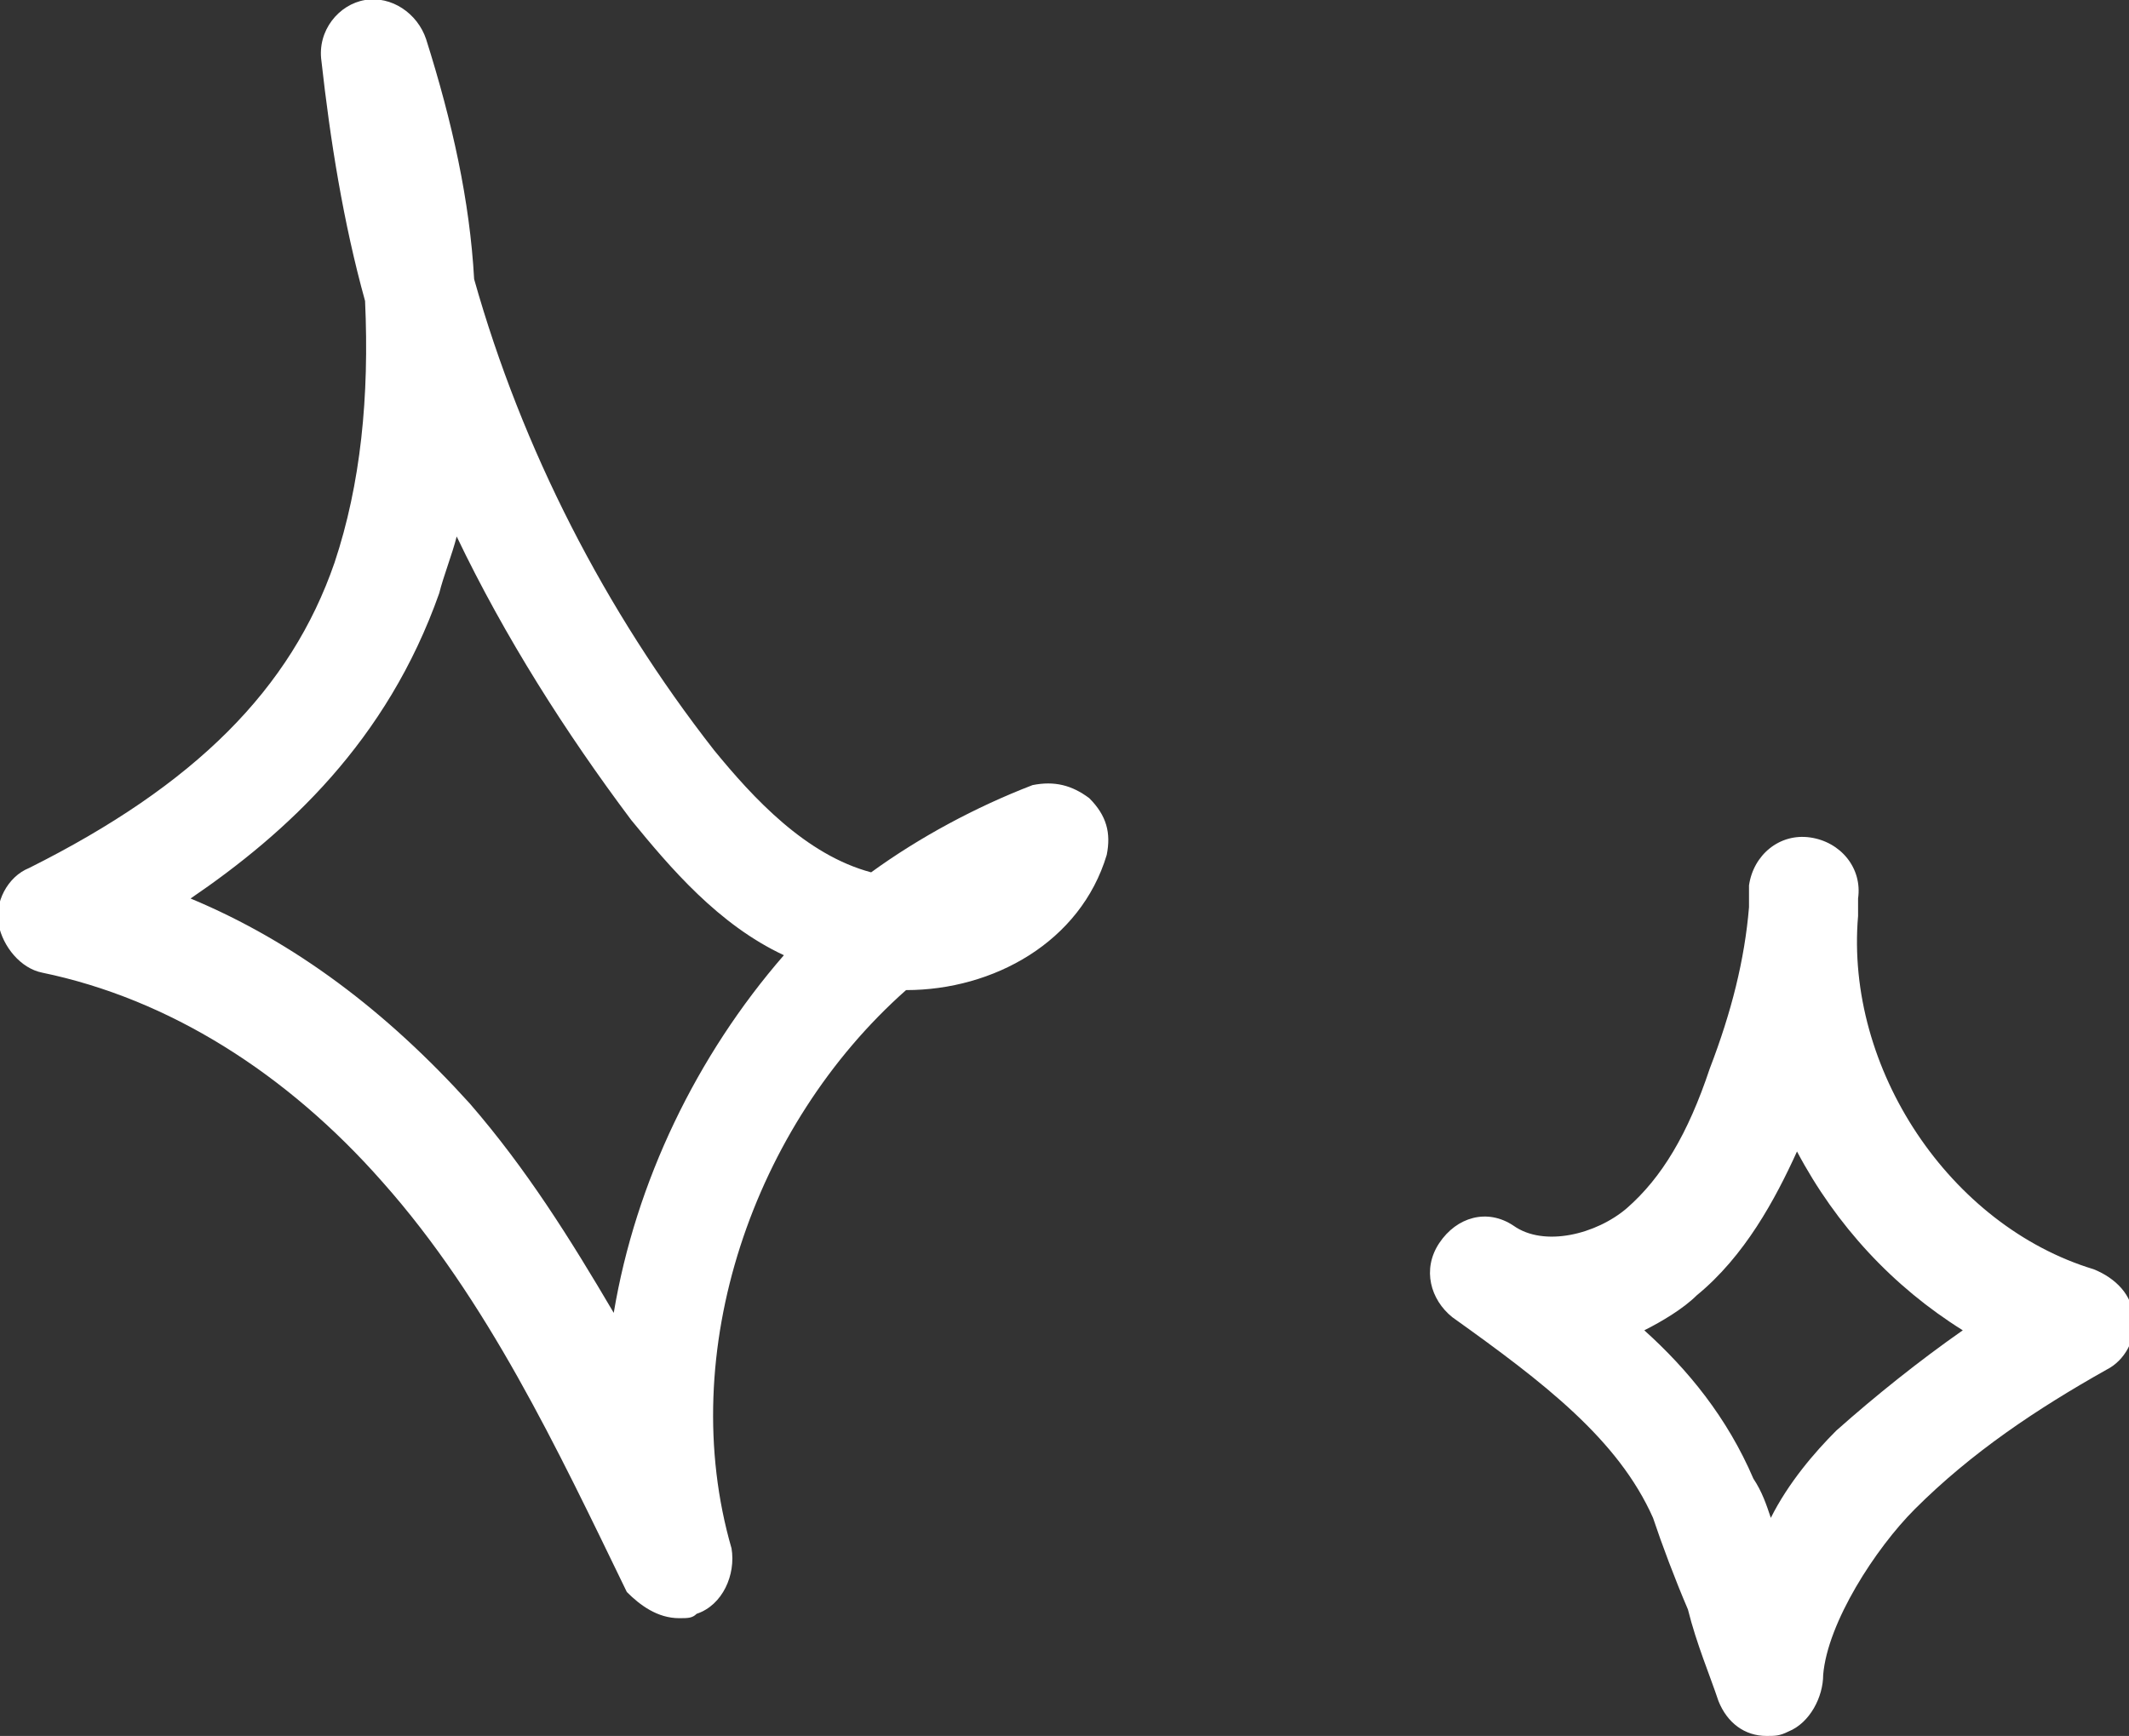
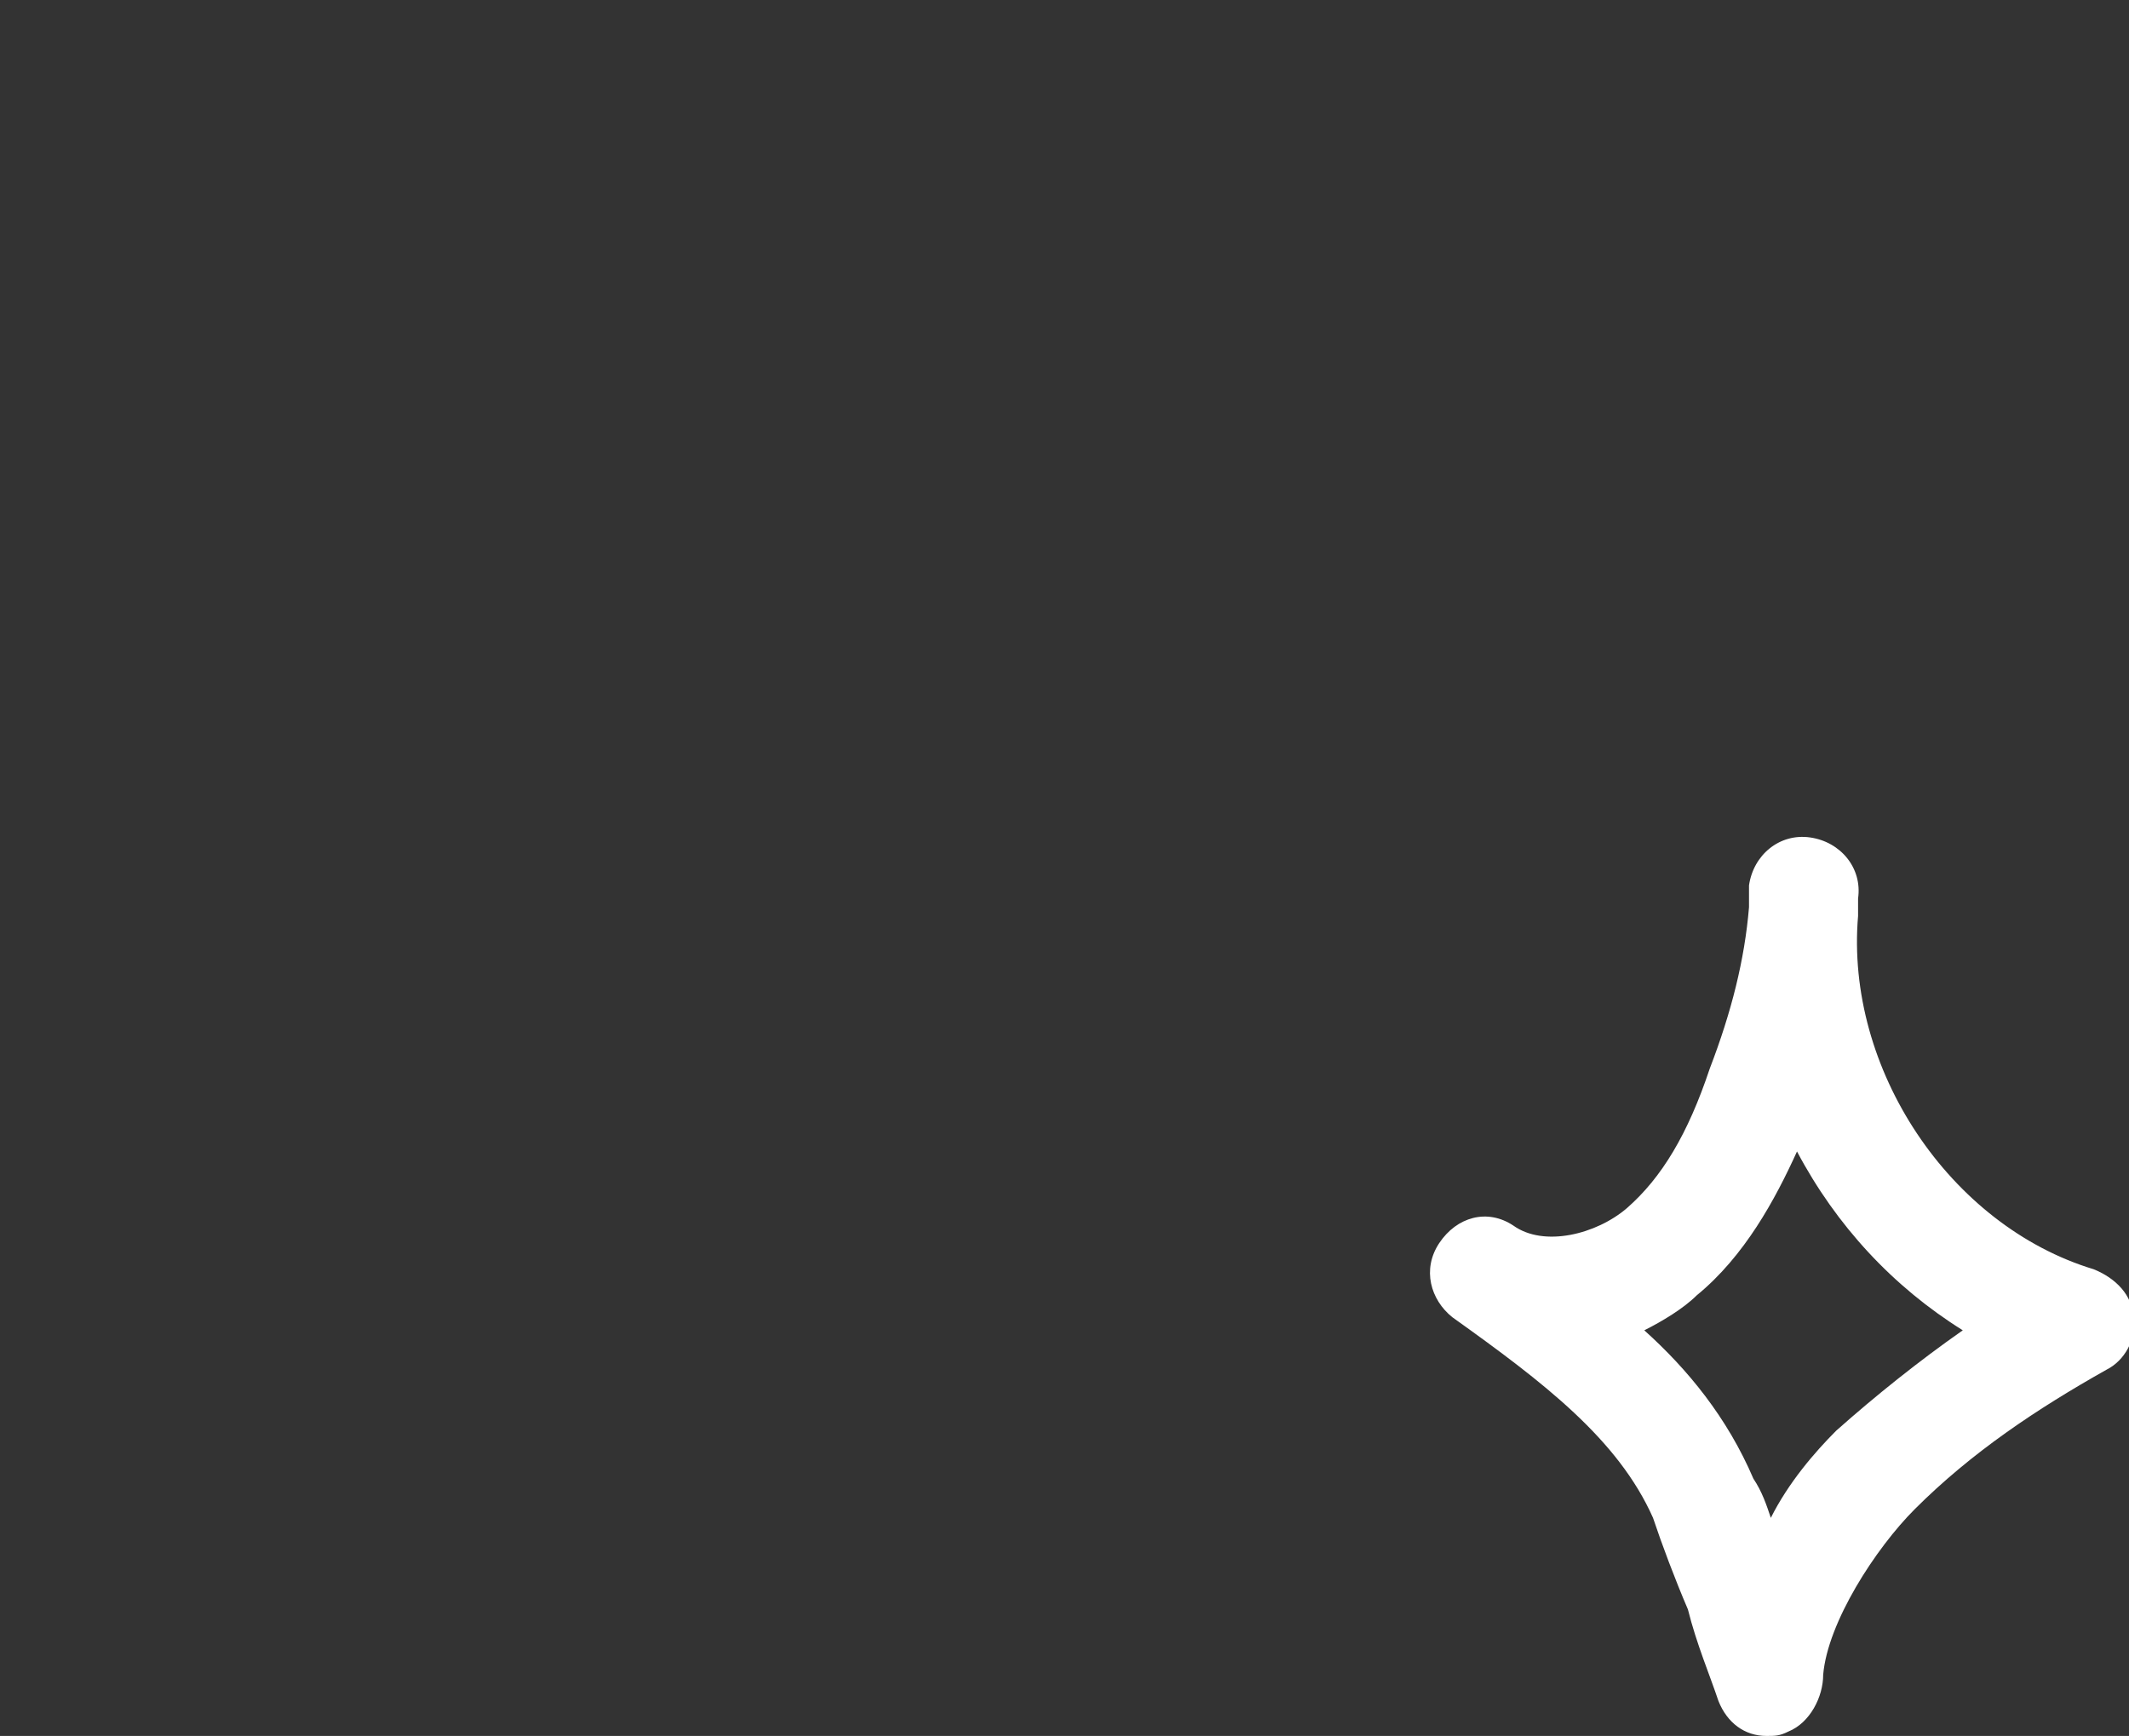
<svg xmlns="http://www.w3.org/2000/svg" version="1.1" id="Layer_1" x="0px" y="0px" viewBox="0 0 48.8 39.8" style="enable-background:new 0 0 48.8 39.8;" xml:space="preserve">
  <rect x="0" y="0" width="48.8" height="39.8" fill="#333333" stroke="none" />
  <style type="text/css">
	.st0{fill-rule:evenodd;clip-rule:evenodd;fill:#FFFFFF;}
	.st1{fill:#FFFFFF;}
</style>
  <g id="Page-1_00000026163148872326384740000002440453004751223169_">
    <g id="Toolearn_Home_00000002342888933927696020000006525197471694266267_" transform="translate(-1441, -465)">
      <g id="Toolearn_etoile2-Copy_00000007424348275993265640000008105441273728295318_" transform="translate(1449.045, 475.258) scale(-1, 1) translate(-1449.045, -475.258) translate(1441, 465)">
        <path id="Shape_00000096021246223487879620000008712137596545230246_" class="st0" d="M-24.4,39.8c-0.2,0-0.3,0-0.5-0.1     c-0.5-0.2-0.8-0.8-0.8-1.3c-0.1-1.2-1.2-2.9-2.1-3.8c-1.3-1.3-2.8-2.3-4.4-3.2c-0.4-0.2-0.7-0.7-0.6-1.2c0-0.5,0.4-0.9,0.9-1.1     c3.3-1,5.7-4.6,5.4-8.1c0-0.1,0-0.3,0-0.4c-0.1-0.7,0.4-1.3,1.1-1.4c0.7-0.1,1.3,0.4,1.4,1.1c0,0.2,0,0.3,0,0.5     c0.1,1.2,0.4,2.4,0.9,3.7c0.5,1.5,1.1,2.5,1.9,3.2c0.7,0.6,1.9,0.9,2.6,0.4c0.6-0.4,1.3-0.2,1.7,0.4c0.4,0.6,0.2,1.3-0.3,1.7     c-2.1,1.5-3.8,2.8-4.6,4.6c-0.2,0.6-0.5,1.4-0.8,2.1c-0.2,0.8-0.5,1.5-0.7,2.1C-23.5,39.5-23.9,39.8-24.4,39.8L-24.4,39.8z      M-21.6,30.5c-0.4-0.2-0.9-0.5-1.2-0.8c-1.1-0.9-1.8-2.2-2.3-3.3c-0.9,1.7-2.2,3.1-3.8,4.1c1,0.7,2,1.5,2.9,2.3     c0.5,0.5,1.1,1.2,1.5,2c0.1-0.3,0.2-0.6,0.4-0.9C-23.5,32.5-22.6,31.4-21.6,30.5L-21.6,30.5z" />
      </g>
    </g>
  </g>
  <g id="Page-1_00000131346263053512485930000009426437054718391712_">
    <g id="Toolearn_Home_00000018932251413760157160000008450888768928916367_" transform="translate(-1468, -467)">
      <g id="toolearn_etoile1-copy" transform="translate(1480.684, 485.541) scale(-1, 1) translate(-1480.684, -485.541) translate(1468, 467)">
-         <path id="Shape_00000062911747796709241150000011644190162645577109_" class="st1" d="M9.8,37.1c-0.2,0-0.3,0-0.4-0.1     c-0.6-0.2-0.9-0.9-0.8-1.5c1.3-4.5-0.5-9.7-4-12.8c-2,0-4-1.1-4.6-3.1c-0.1-0.5,0-0.9,0.4-1.3c0.4-0.3,0.8-0.4,1.3-0.3     c1.3,0.5,2.6,1.2,3.7,2c1.5-0.4,2.7-1.7,3.6-2.8c2.5-3.2,4.4-6.9,5.5-10.8c0.1-1.8,0.5-3.6,1.1-5.5c0.2-0.6,0.8-1,1.4-0.9     c0.6,0.1,1.1,0.7,1,1.4c-0.2,1.8-0.5,3.7-1,5.5c-0.1,2.2,0.1,4.2,0.7,6c1,2.9,3.2,5.1,7,7c0.5,0.2,0.8,0.8,0.7,1.3     c-0.1,0.5-0.5,1-1,1.1c-2.9,0.6-5.6,2.3-7.8,4.8c-2.4,2.7-4,6.1-5.6,9.4C10.7,36.8,10.3,37.1,9.8,37.1L9.8,37.1z M21,20.6     c-2.2-1.5-4.5-3.6-5.7-7l0,0c-0.1-0.4-0.3-0.9-0.4-1.3c-1.1,2.3-2.5,4.5-4,6.5c-0.9,1.1-2,2.4-3.5,3.1c2,2.3,3.4,5.2,3.9,8.2     c1-1.7,2-3.3,3.3-4.8C16.5,23.2,18.6,21.6,21,20.6L21,20.6z" />
-       </g>
+         </g>
    </g>
  </g>
</svg>